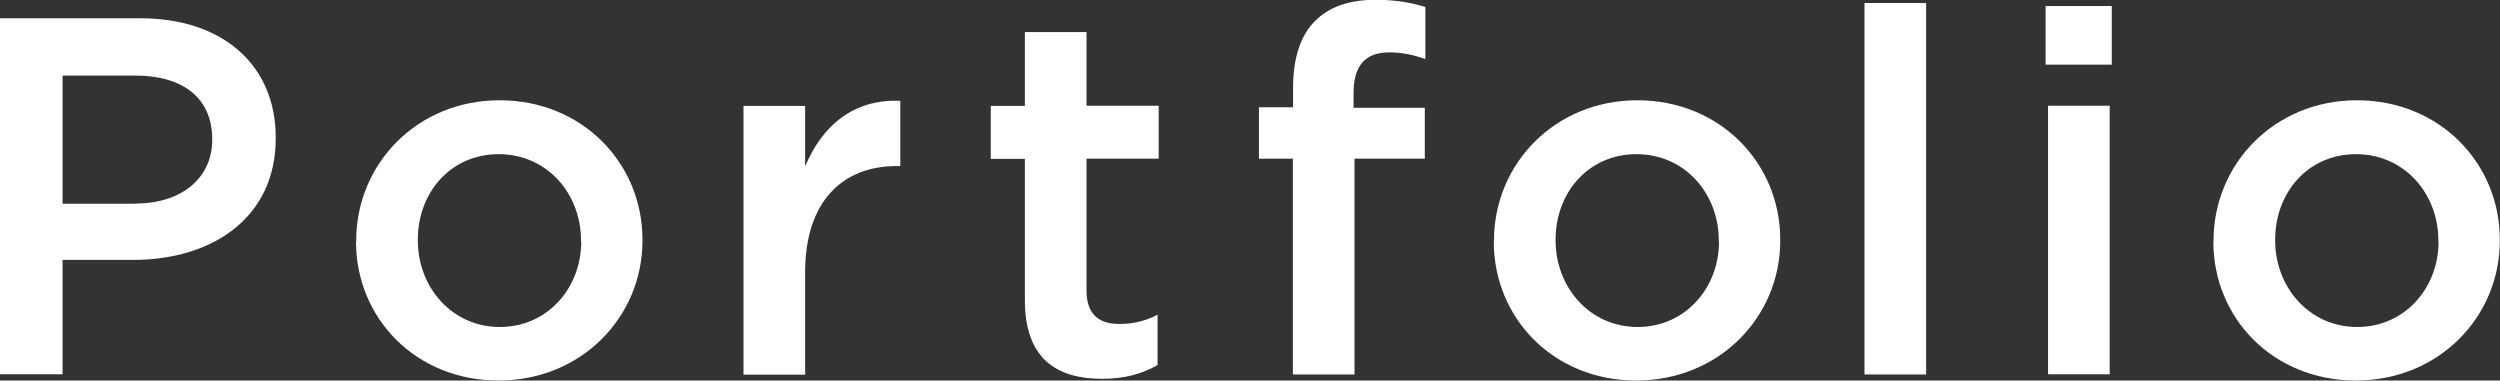
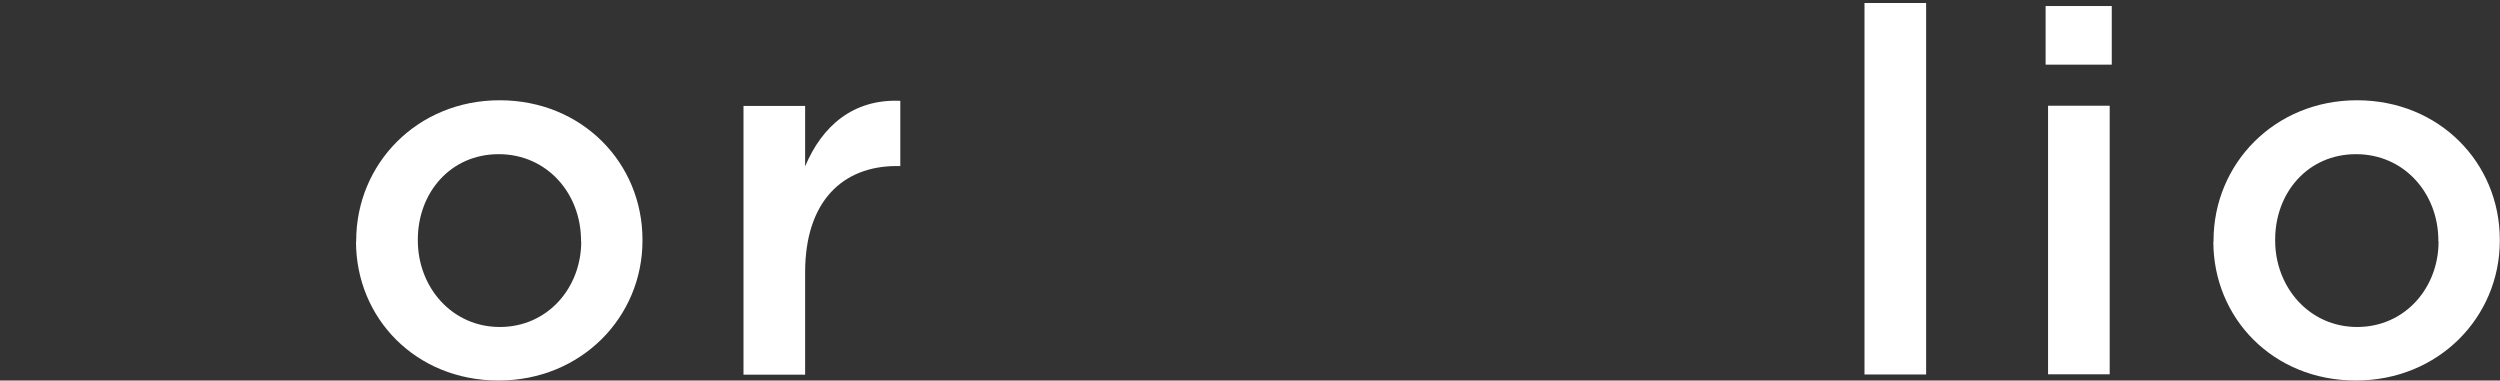
<svg xmlns="http://www.w3.org/2000/svg" id="uuid-7e77936e-b104-4a2f-8c3d-0157449ee982" width="132.65" height="20.19" viewBox="0 0 132.65 20.19">
  <rect x="0" y="0" width="132.65" height="20.19" fill="#333333" stroke="none" />
  <defs>
    <style>.uuid-2773824f-0e51-44d3-a587-0d48590fc049{fill:#fff;}</style>
  </defs>
  <g id="uuid-72f93da4-7807-4033-83d8-64cf8839d960">
    <g>
-       <path class="uuid-2773824f-0e51-44d3-a587-0d48590fc049" d="M0,.97H7.45c4.4,0,7.18,2.51,7.18,6.32v.05c0,4.24-3.4,6.45-7.56,6.45H3.32v6.07H0V.97ZM7.18,10.8c2.51,0,4.08-1.4,4.08-3.37v-.05c0-2.21-1.59-3.37-4.08-3.37H3.32v6.8h3.86Z" />
      <path class="uuid-2773824f-0e51-44d3-a587-0d48590fc049" d="M18.9,12.82v-.05c0-4.08,3.24-7.45,7.61-7.45s7.58,3.32,7.58,7.4v.05c0,4.05-3.24,7.42-7.64,7.42s-7.56-3.32-7.56-7.37Zm11.93,0v-.05c0-2.51-1.81-4.59-4.37-4.59s-4.29,2.05-4.29,4.53v.05c0,2.48,1.81,4.59,4.35,4.59s4.32-2.08,4.32-4.53Z" />
      <path class="uuid-2773824f-0e51-44d3-a587-0d48590fc049" d="M39.45,5.62h3.27v3.21c.89-2.13,2.54-3.59,5.05-3.48v3.46h-.19c-2.86,0-4.86,1.86-4.86,5.64v5.43h-3.27V5.62Z" />
-       <path class="uuid-2773824f-0e51-44d3-a587-0d48590fc049" d="M54.38,15.93v-7.5h-1.81v-2.81h1.81V1.7h3.27v3.91h3.83v2.81h-3.83v6.99c0,1.27,.65,1.78,1.75,1.78,.73,0,1.38-.16,2.02-.49v2.67c-.81,.46-1.73,.73-2.94,.73-2.4,0-4.1-1.05-4.1-4.18Z" />
-       <path class="uuid-2773824f-0e51-44d3-a587-0d48590fc049" d="M68.61,8.42h-1.81v-2.73h1.81v-1.03c0-1.59,.4-2.78,1.16-3.54s1.81-1.13,3.21-1.13c1.13,0,1.92,.16,2.65,.38V3.13c-.65-.22-1.21-.35-1.92-.35-1.24,0-1.89,.67-1.89,2.16v.78h3.78v2.7h-3.73v11.45h-3.27V8.42Z" />
-       <path class="uuid-2773824f-0e51-44d3-a587-0d48590fc049" d="M79.27,12.82v-.05c0-4.08,3.24-7.45,7.61-7.45s7.58,3.32,7.58,7.4v.05c0,4.05-3.24,7.42-7.64,7.42s-7.56-3.32-7.56-7.37Zm11.93,0v-.05c0-2.51-1.81-4.59-4.37-4.59s-4.29,2.05-4.29,4.53v.05c0,2.48,1.81,4.59,4.35,4.59s4.32-2.08,4.32-4.53Z" />
      <path class="uuid-2773824f-0e51-44d3-a587-0d48590fc049" d="M98.93,.16h3.27V19.87h-3.27V.16Z" />
      <path class="uuid-2773824f-0e51-44d3-a587-0d48590fc049" d="M108.54,.32h3.51V3.43h-3.51V.32Zm.13,5.29h3.27v14.25h-3.27V5.62Z" />
      <path class="uuid-2773824f-0e51-44d3-a587-0d48590fc049" d="M117.45,12.82v-.05c0-4.08,3.24-7.45,7.61-7.45s7.58,3.32,7.58,7.4v.05c0,4.05-3.24,7.42-7.64,7.42s-7.56-3.32-7.56-7.37Zm11.93,0v-.05c0-2.51-1.81-4.59-4.37-4.59s-4.29,2.05-4.29,4.53v.05c0,2.48,1.81,4.59,4.35,4.59s4.32-2.08,4.32-4.53Z" />
    </g>
  </g>
</svg>